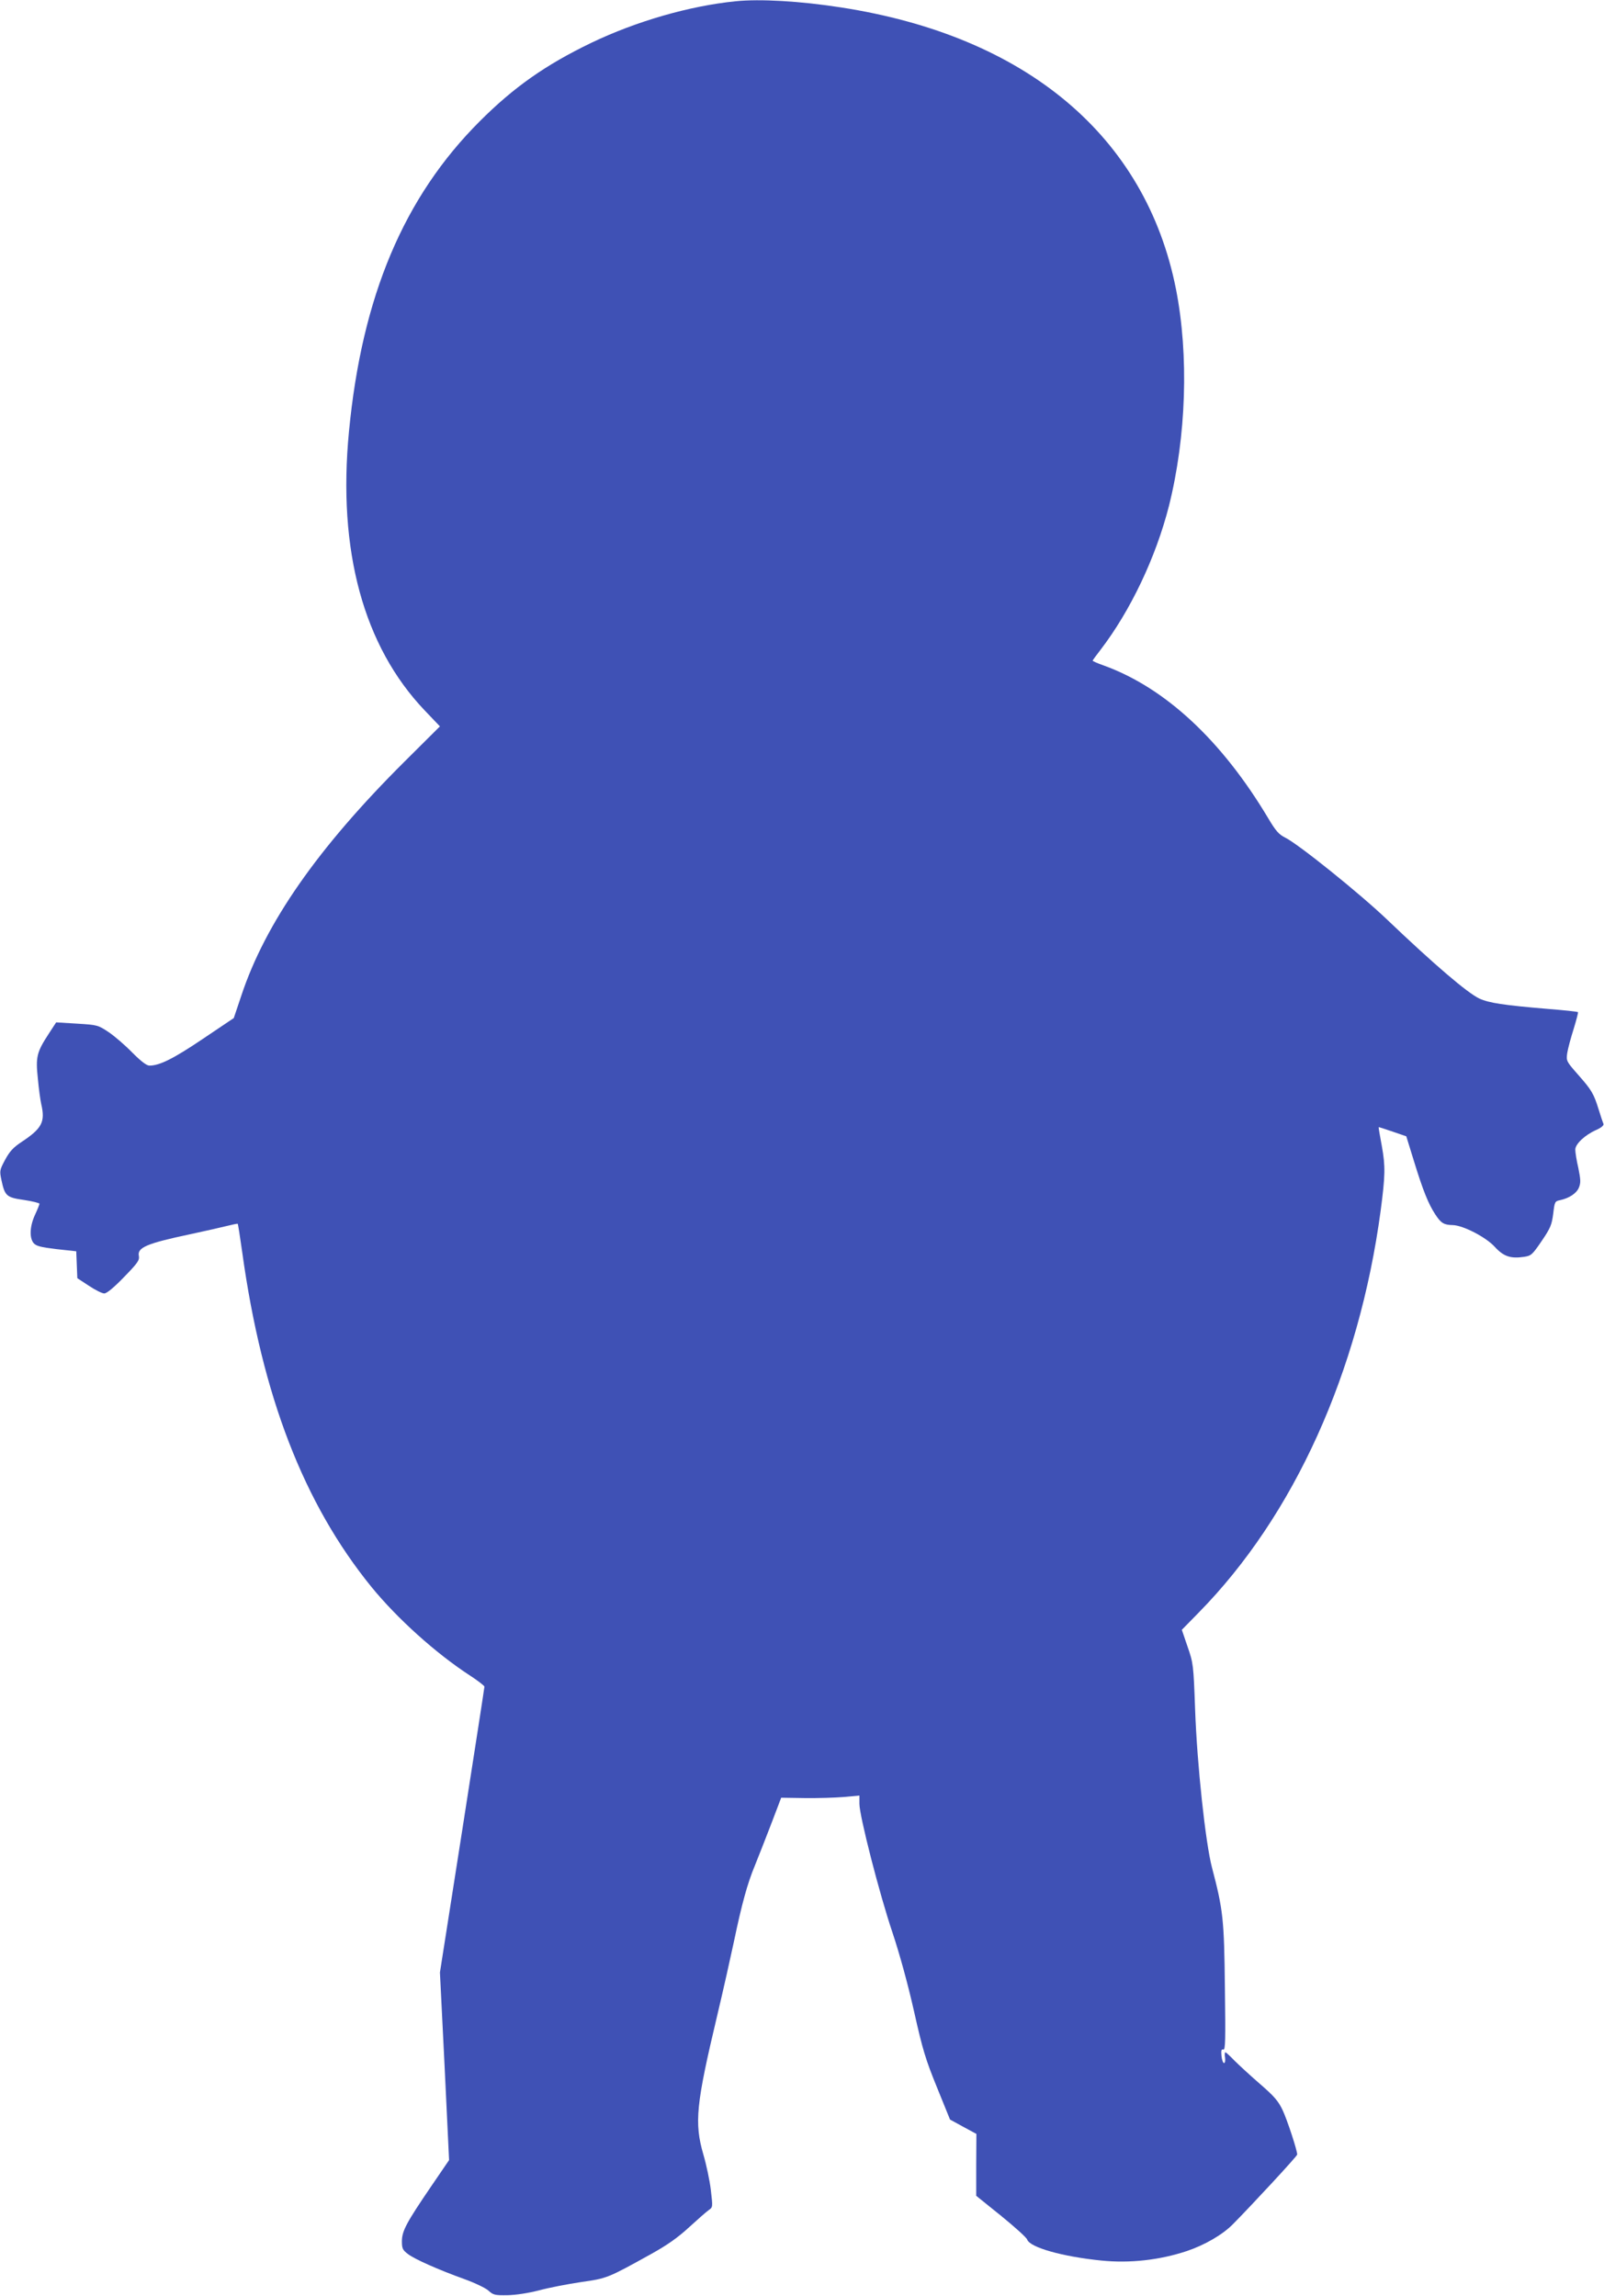
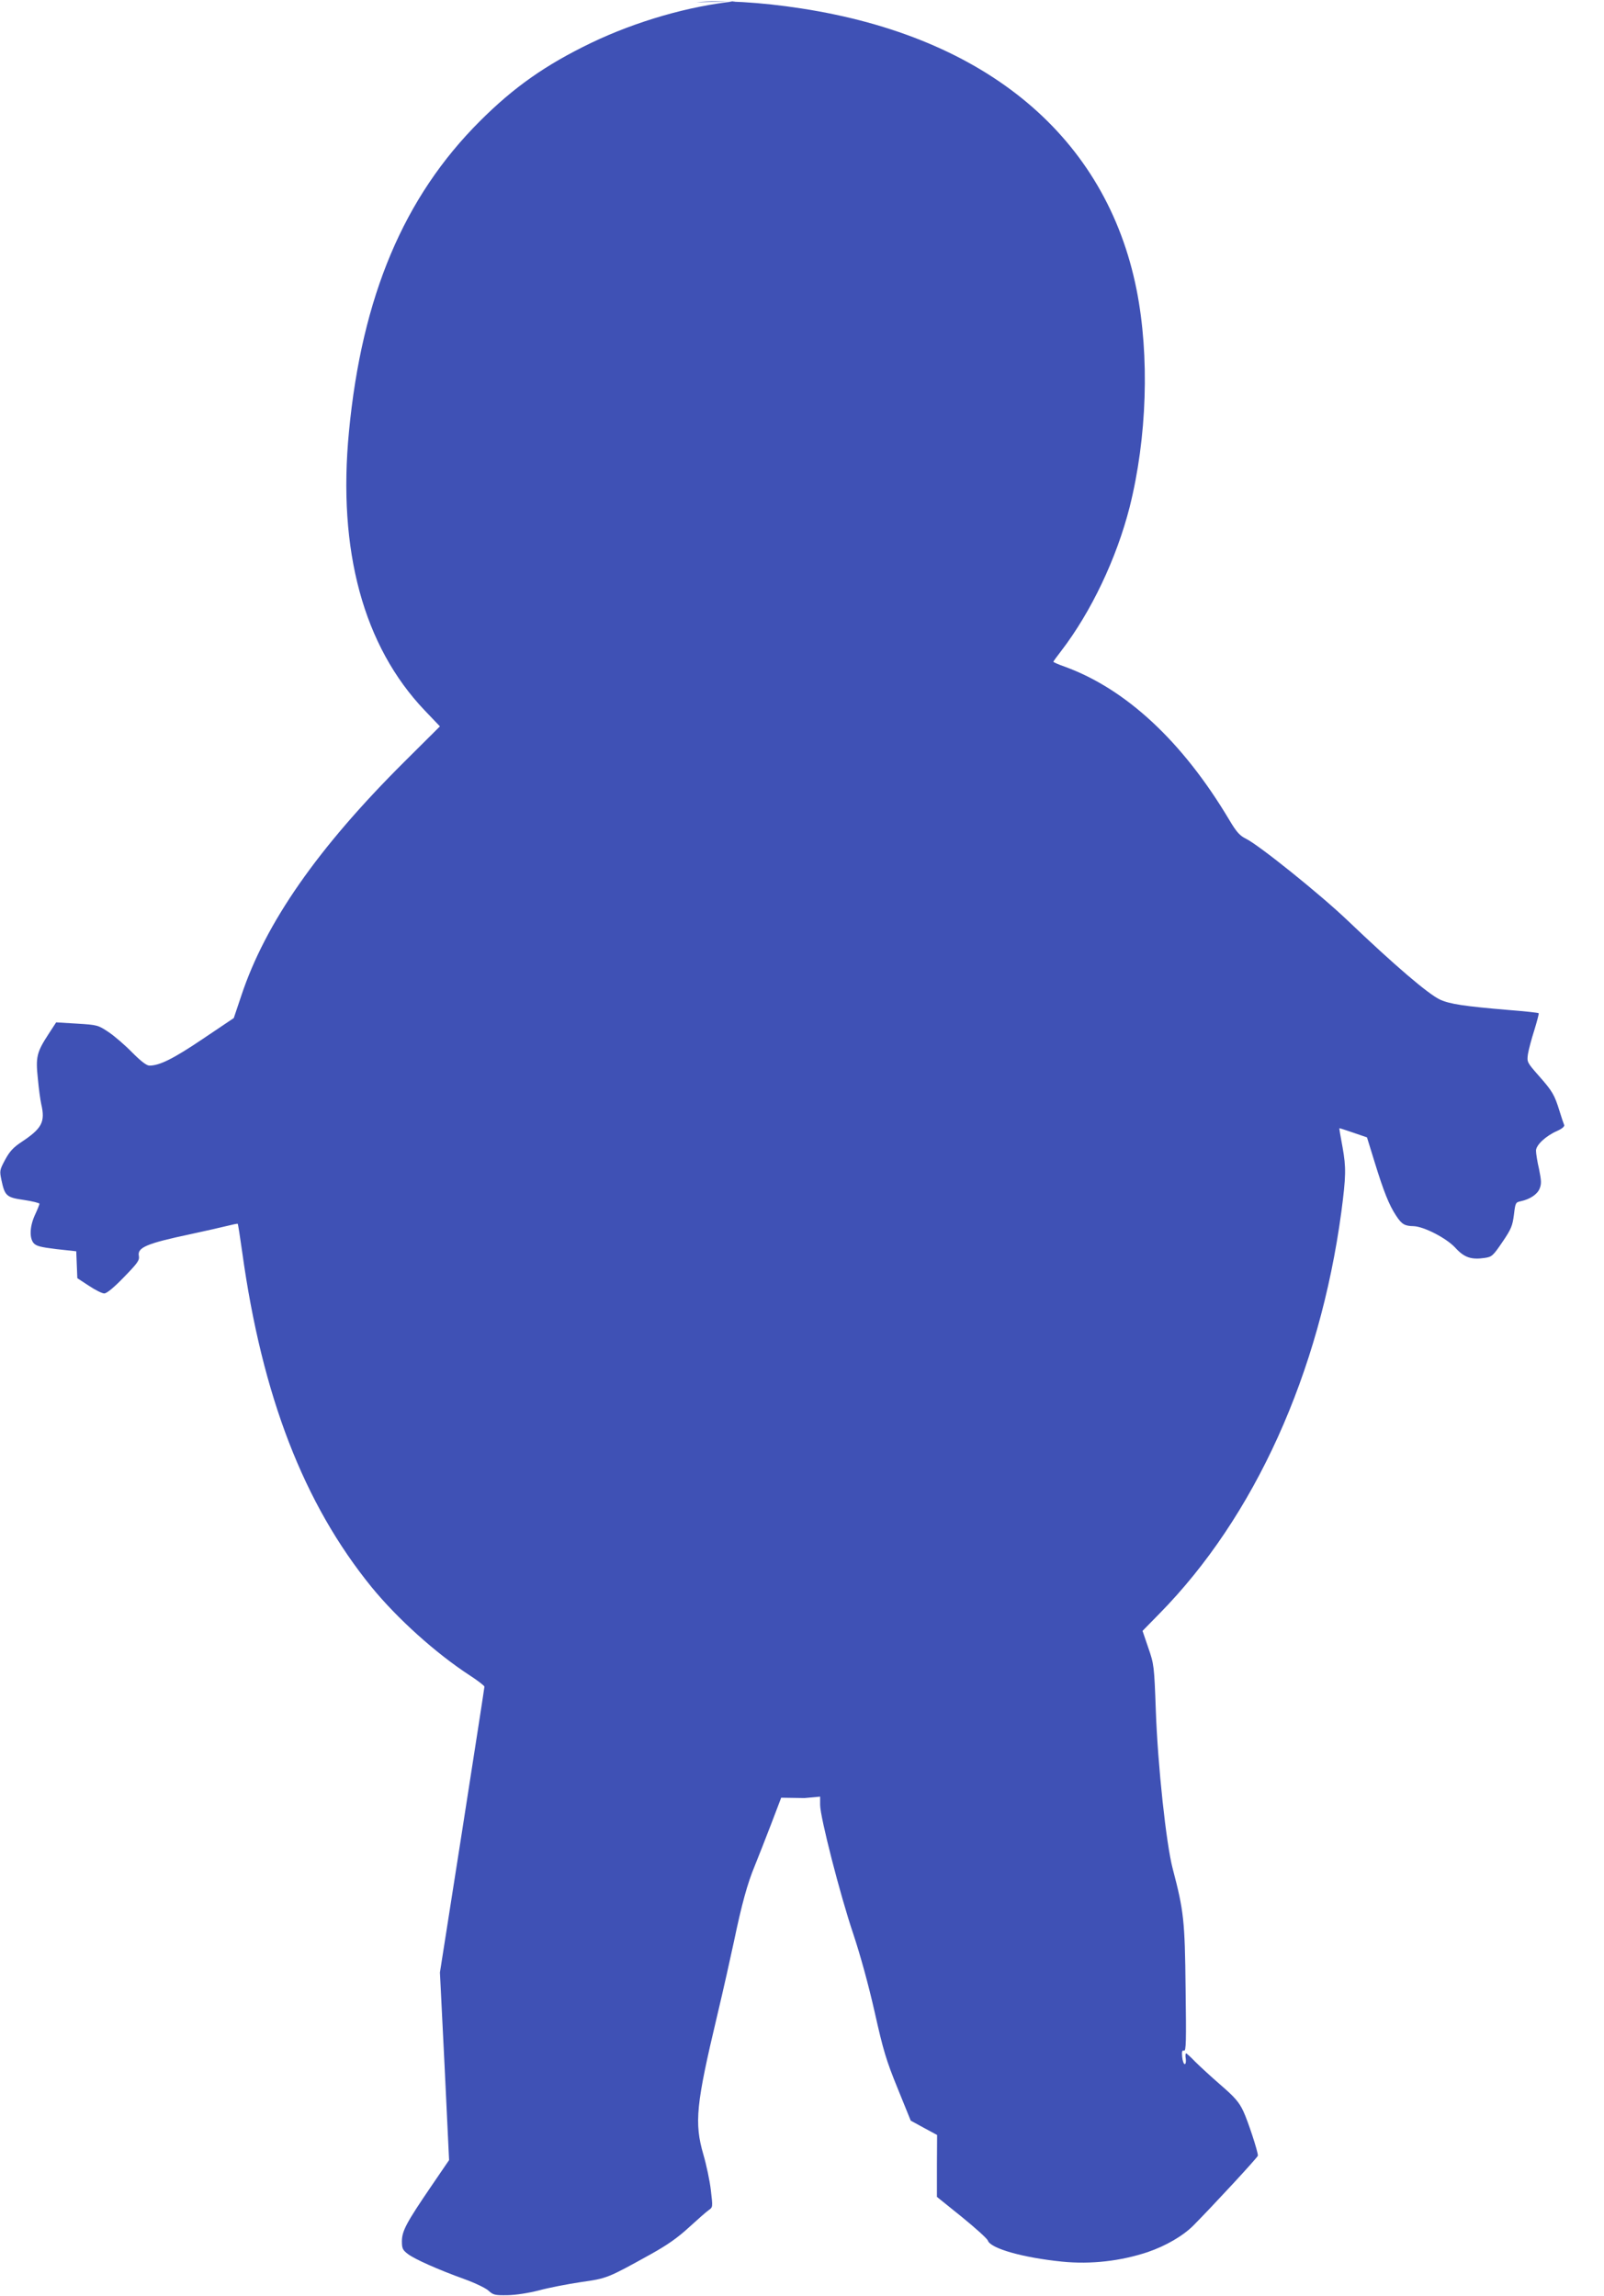
<svg xmlns="http://www.w3.org/2000/svg" version="1.0" width="894pt" height="1280pt" viewBox="0 0 894 1280" preserveAspectRatio="xMidYMid meet">
  <g transform="translate(0,1280) scale(0.1,-0.1)" fill="#3f51b5" stroke="none">
-     <path d="M4100 12793 c-258 -26 -555 -112 -805 -232 -253 -122 -430 -246 -620 -436 -424 -423 -658 -977 -730 -1731 -64 -663 81 -1196 422 -1554 l85 -89 -199 -198 c-483 -481 -774 -899 -908 -1303 l-42 -125 -174 -117 c-163 -110 -240 -148 -296 -148 -16 0 -47 24 -96 73 -39 40 -99 92 -132 114 -59 39 -62 40 -176 47 l-116 7 -43 -66 c-65 -100 -72 -127 -59 -247 5 -57 14 -121 19 -143 23 -99 4 -135 -109 -210 -47 -31 -67 -53 -92 -99 -31 -58 -32 -62 -21 -114 19 -89 28 -97 126 -111 47 -7 86 -17 86 -21 0 -4 -11 -32 -25 -62 -29 -63 -32 -127 -8 -157 15 -17 38 -23 128 -34 l110 -12 3 -75 3 -75 64 -42 c36 -24 74 -43 86 -43 14 0 53 32 110 91 77 79 87 94 83 118 -10 47 45 70 286 121 80 17 171 38 204 46 32 8 60 14 61 12 2 -2 13 -73 25 -158 111 -802 343 -1402 721 -1867 144 -176 357 -368 547 -492 45 -29 82 -58 82 -63 0 -6 -56 -366 -124 -802 l-124 -791 26 -523 25 -523 -99 -145 c-139 -204 -163 -249 -164 -306 0 -42 4 -50 34 -73 39 -29 166 -86 316 -140 58 -21 118 -50 133 -64 26 -24 36 -26 105 -25 48 1 114 11 177 27 55 15 160 35 233 46 146 21 147 21 392 157 90 50 148 91 211 149 48 44 97 87 110 96 22 15 22 17 11 110 -6 53 -25 142 -42 200 -51 176 -40 280 76 768 36 151 78 340 95 420 43 206 75 323 116 421 19 47 60 151 91 232 l56 147 130 -2 c72 -1 170 2 219 6 l87 8 0 -46 c0 -67 111 -501 185 -720 39 -117 85 -284 119 -435 48 -214 64 -268 128 -425 l73 -180 73 -40 74 -40 -1 -172 0 -173 139 -112 c76 -62 142 -121 145 -132 16 -44 196 -95 414 -117 160 -16 325 3 476 53 100 34 197 90 255 148 104 105 360 381 360 390 0 24 -56 194 -81 247 -24 51 -47 78 -127 147 -53 46 -117 105 -142 130 -24 25 -47 46 -50 46 -4 0 -5 -14 -2 -30 2 -17 0 -30 -6 -30 -5 0 -12 18 -14 40 -3 31 0 39 10 35 12 -4 13 51 9 347 -4 379 -10 432 -72 668 -36 137 -83 572 -94 881 -9 249 -10 258 -42 350 l-32 94 94 96 c531 540 893 1341 1014 2239 26 198 27 248 7 360 -11 58 -19 106 -18 107 0 1 35 -10 78 -25 l76 -26 42 -136 c51 -166 81 -241 120 -300 32 -49 48 -58 98 -59 57 -2 182 -66 232 -120 50 -55 89 -68 164 -57 40 6 46 11 99 89 49 72 56 90 64 152 8 66 9 69 38 75 51 11 92 38 105 70 11 27 10 44 -3 109 -10 42 -17 88 -17 103 0 31 54 82 118 110 27 12 42 25 39 33 -3 7 -15 42 -26 78 -28 91 -40 111 -116 197 -65 74 -66 76 -60 120 4 25 20 85 36 135 15 49 26 91 24 93 -2 3 -78 11 -167 18 -249 21 -328 33 -383 58 -66 31 -251 189 -515 441 -153 146 -495 421 -567 456 -34 17 -52 36 -94 107 -260 436 -575 728 -916 852 -35 12 -63 25 -63 27 0 3 20 30 44 61 167 218 308 515 381 801 97 387 112 842 39 1211 -169 851 -835 1410 -1869 1569 -225 35 -450 48 -585 34z" />
+     <path d="M4100 12793 c-258 -26 -555 -112 -805 -232 -253 -122 -430 -246 -620 -436 -424 -423 -658 -977 -730 -1731 -64 -663 81 -1196 422 -1554 l85 -89 -199 -198 c-483 -481 -774 -899 -908 -1303 l-42 -125 -174 -117 c-163 -110 -240 -148 -296 -148 -16 0 -47 24 -96 73 -39 40 -99 92 -132 114 -59 39 -62 40 -176 47 l-116 7 -43 -66 c-65 -100 -72 -127 -59 -247 5 -57 14 -121 19 -143 23 -99 4 -135 -109 -210 -47 -31 -67 -53 -92 -99 -31 -58 -32 -62 -21 -114 19 -89 28 -97 126 -111 47 -7 86 -17 86 -21 0 -4 -11 -32 -25 -62 -29 -63 -32 -127 -8 -157 15 -17 38 -23 128 -34 l110 -12 3 -75 3 -75 64 -42 c36 -24 74 -43 86 -43 14 0 53 32 110 91 77 79 87 94 83 118 -10 47 45 70 286 121 80 17 171 38 204 46 32 8 60 14 61 12 2 -2 13 -73 25 -158 111 -802 343 -1402 721 -1867 144 -176 357 -368 547 -492 45 -29 82 -58 82 -63 0 -6 -56 -366 -124 -802 l-124 -791 26 -523 25 -523 -99 -145 c-139 -204 -163 -249 -164 -306 0 -42 4 -50 34 -73 39 -29 166 -86 316 -140 58 -21 118 -50 133 -64 26 -24 36 -26 105 -25 48 1 114 11 177 27 55 15 160 35 233 46 146 21 147 21 392 157 90 50 148 91 211 149 48 44 97 87 110 96 22 15 22 17 11 110 -6 53 -25 142 -42 200 -51 176 -40 280 76 768 36 151 78 340 95 420 43 206 75 323 116 421 19 47 60 151 91 232 l56 147 130 -2 l87 8 0 -46 c0 -67 111 -501 185 -720 39 -117 85 -284 119 -435 48 -214 64 -268 128 -425 l73 -180 73 -40 74 -40 -1 -172 0 -173 139 -112 c76 -62 142 -121 145 -132 16 -44 196 -95 414 -117 160 -16 325 3 476 53 100 34 197 90 255 148 104 105 360 381 360 390 0 24 -56 194 -81 247 -24 51 -47 78 -127 147 -53 46 -117 105 -142 130 -24 25 -47 46 -50 46 -4 0 -5 -14 -2 -30 2 -17 0 -30 -6 -30 -5 0 -12 18 -14 40 -3 31 0 39 10 35 12 -4 13 51 9 347 -4 379 -10 432 -72 668 -36 137 -83 572 -94 881 -9 249 -10 258 -42 350 l-32 94 94 96 c531 540 893 1341 1014 2239 26 198 27 248 7 360 -11 58 -19 106 -18 107 0 1 35 -10 78 -25 l76 -26 42 -136 c51 -166 81 -241 120 -300 32 -49 48 -58 98 -59 57 -2 182 -66 232 -120 50 -55 89 -68 164 -57 40 6 46 11 99 89 49 72 56 90 64 152 8 66 9 69 38 75 51 11 92 38 105 70 11 27 10 44 -3 109 -10 42 -17 88 -17 103 0 31 54 82 118 110 27 12 42 25 39 33 -3 7 -15 42 -26 78 -28 91 -40 111 -116 197 -65 74 -66 76 -60 120 4 25 20 85 36 135 15 49 26 91 24 93 -2 3 -78 11 -167 18 -249 21 -328 33 -383 58 -66 31 -251 189 -515 441 -153 146 -495 421 -567 456 -34 17 -52 36 -94 107 -260 436 -575 728 -916 852 -35 12 -63 25 -63 27 0 3 20 30 44 61 167 218 308 515 381 801 97 387 112 842 39 1211 -169 851 -835 1410 -1869 1569 -225 35 -450 48 -585 34z" />
  </g>
</svg>